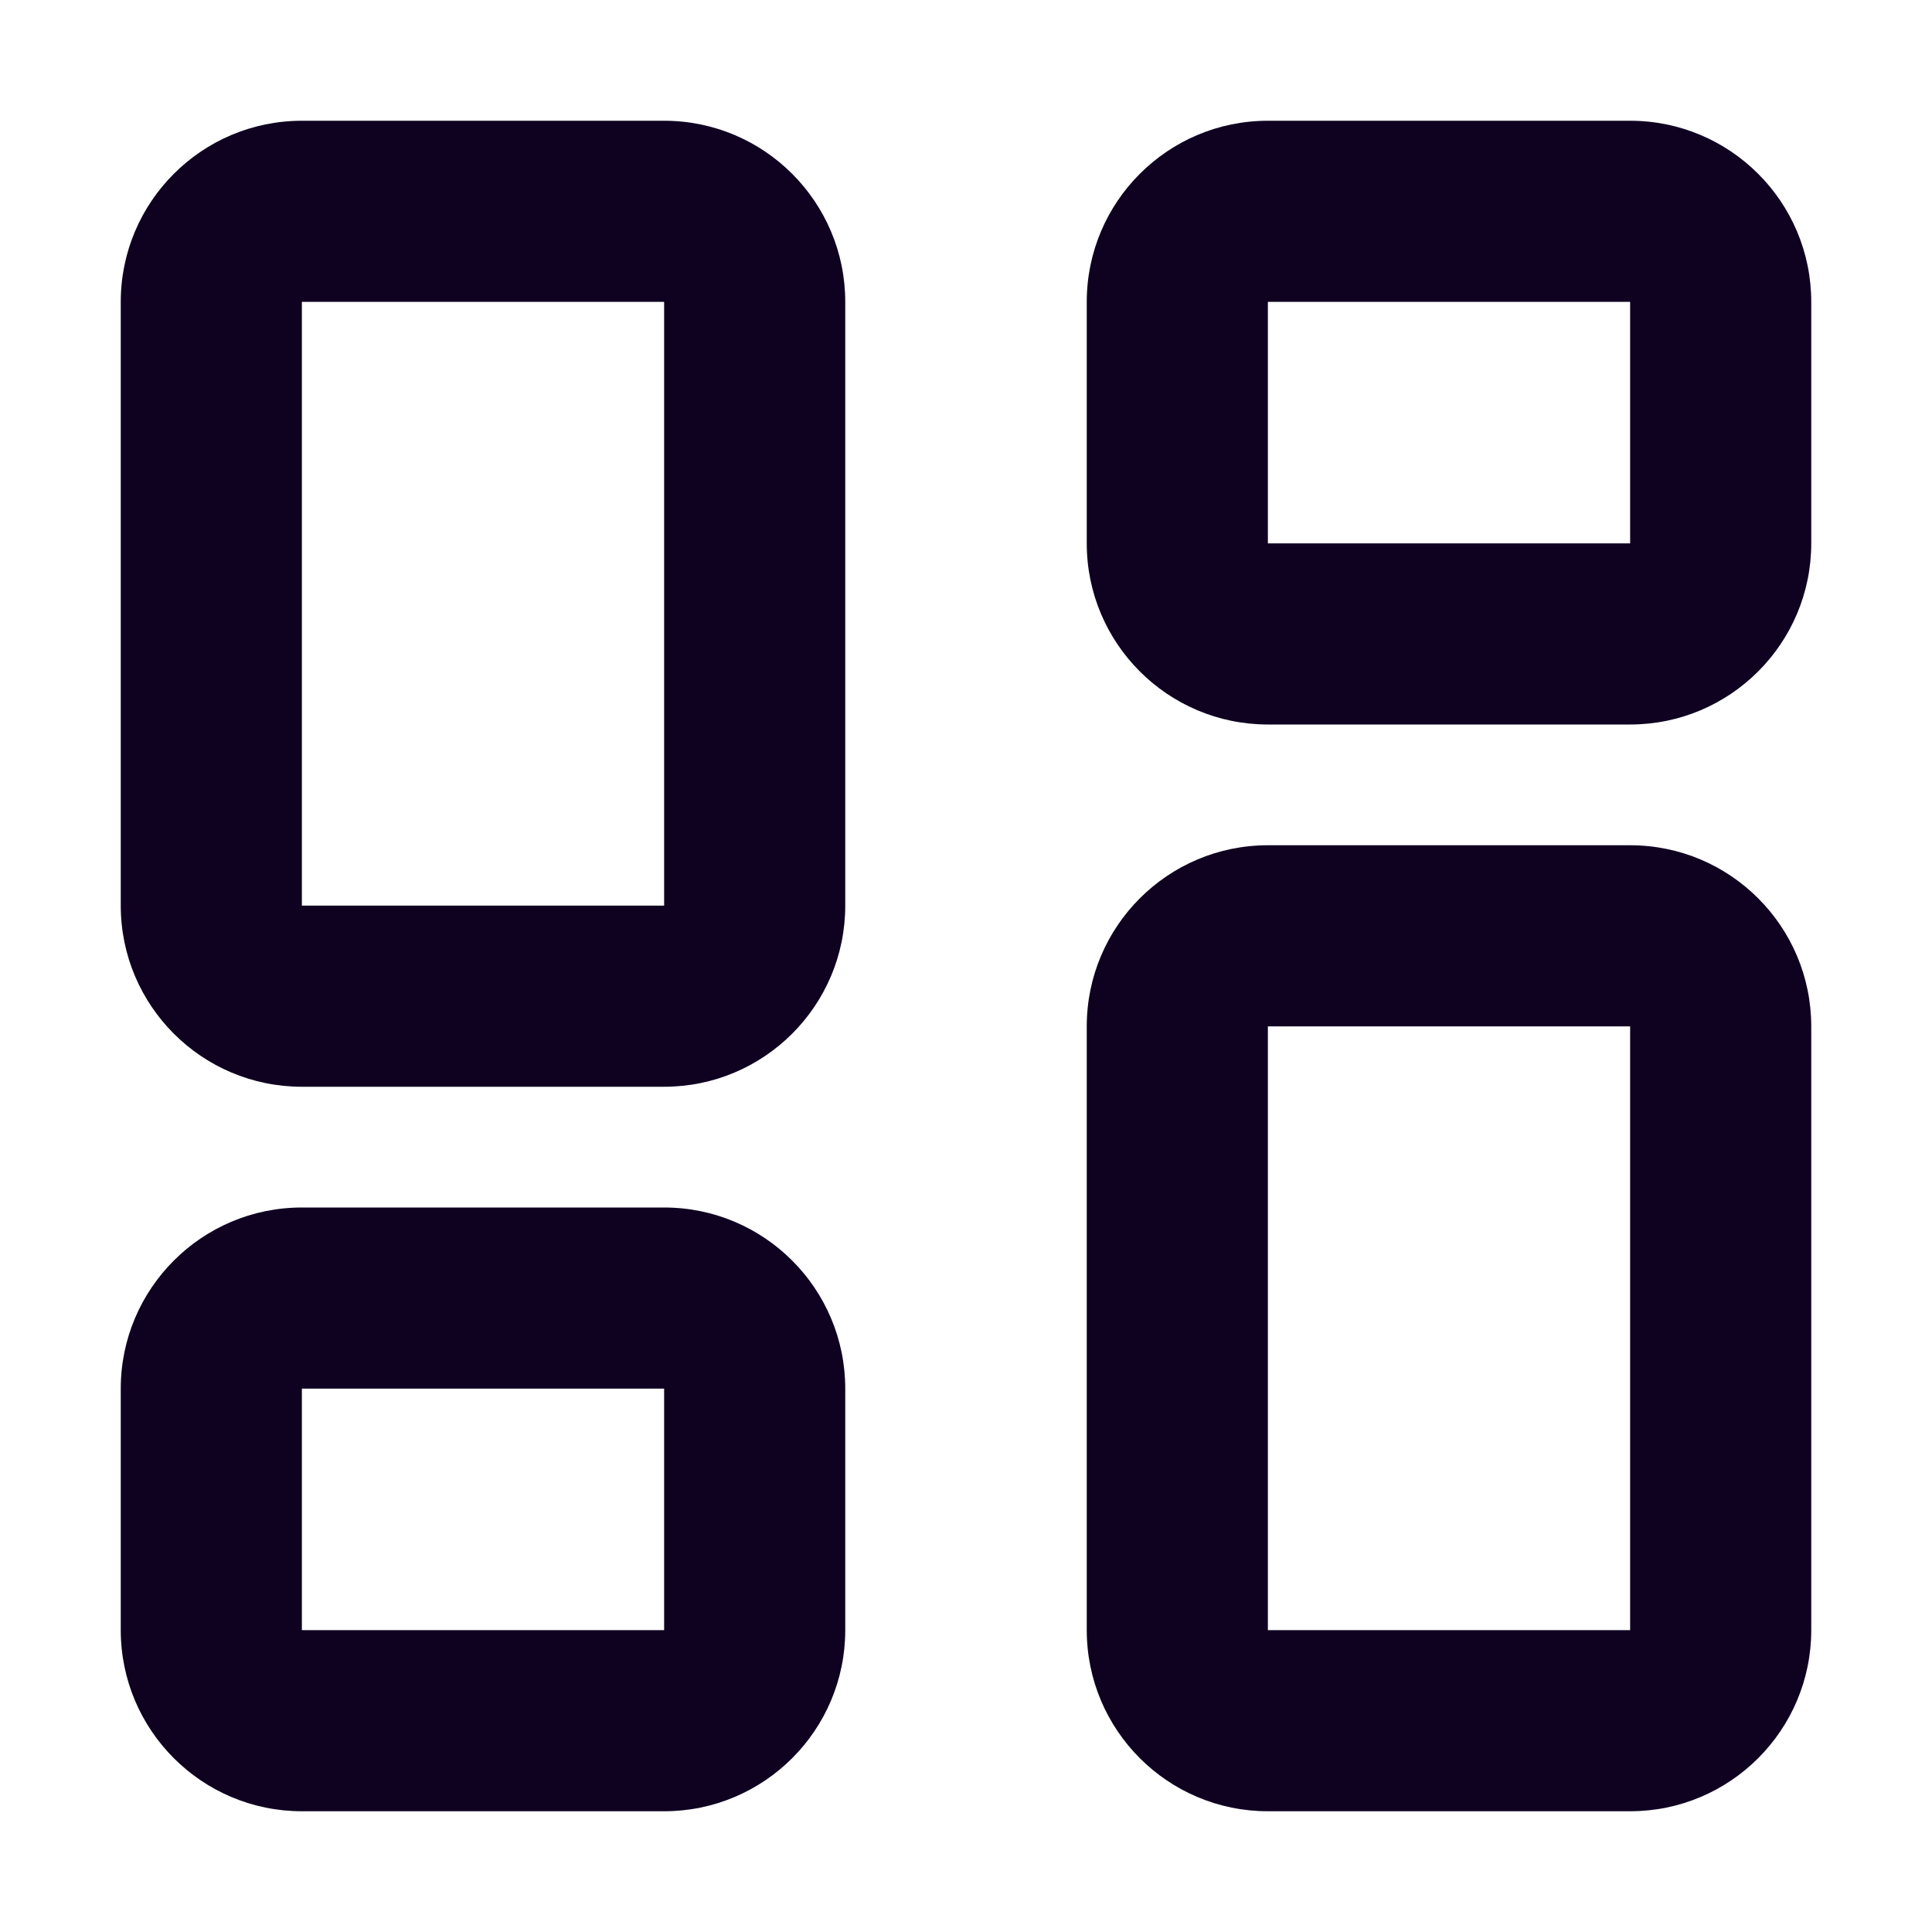
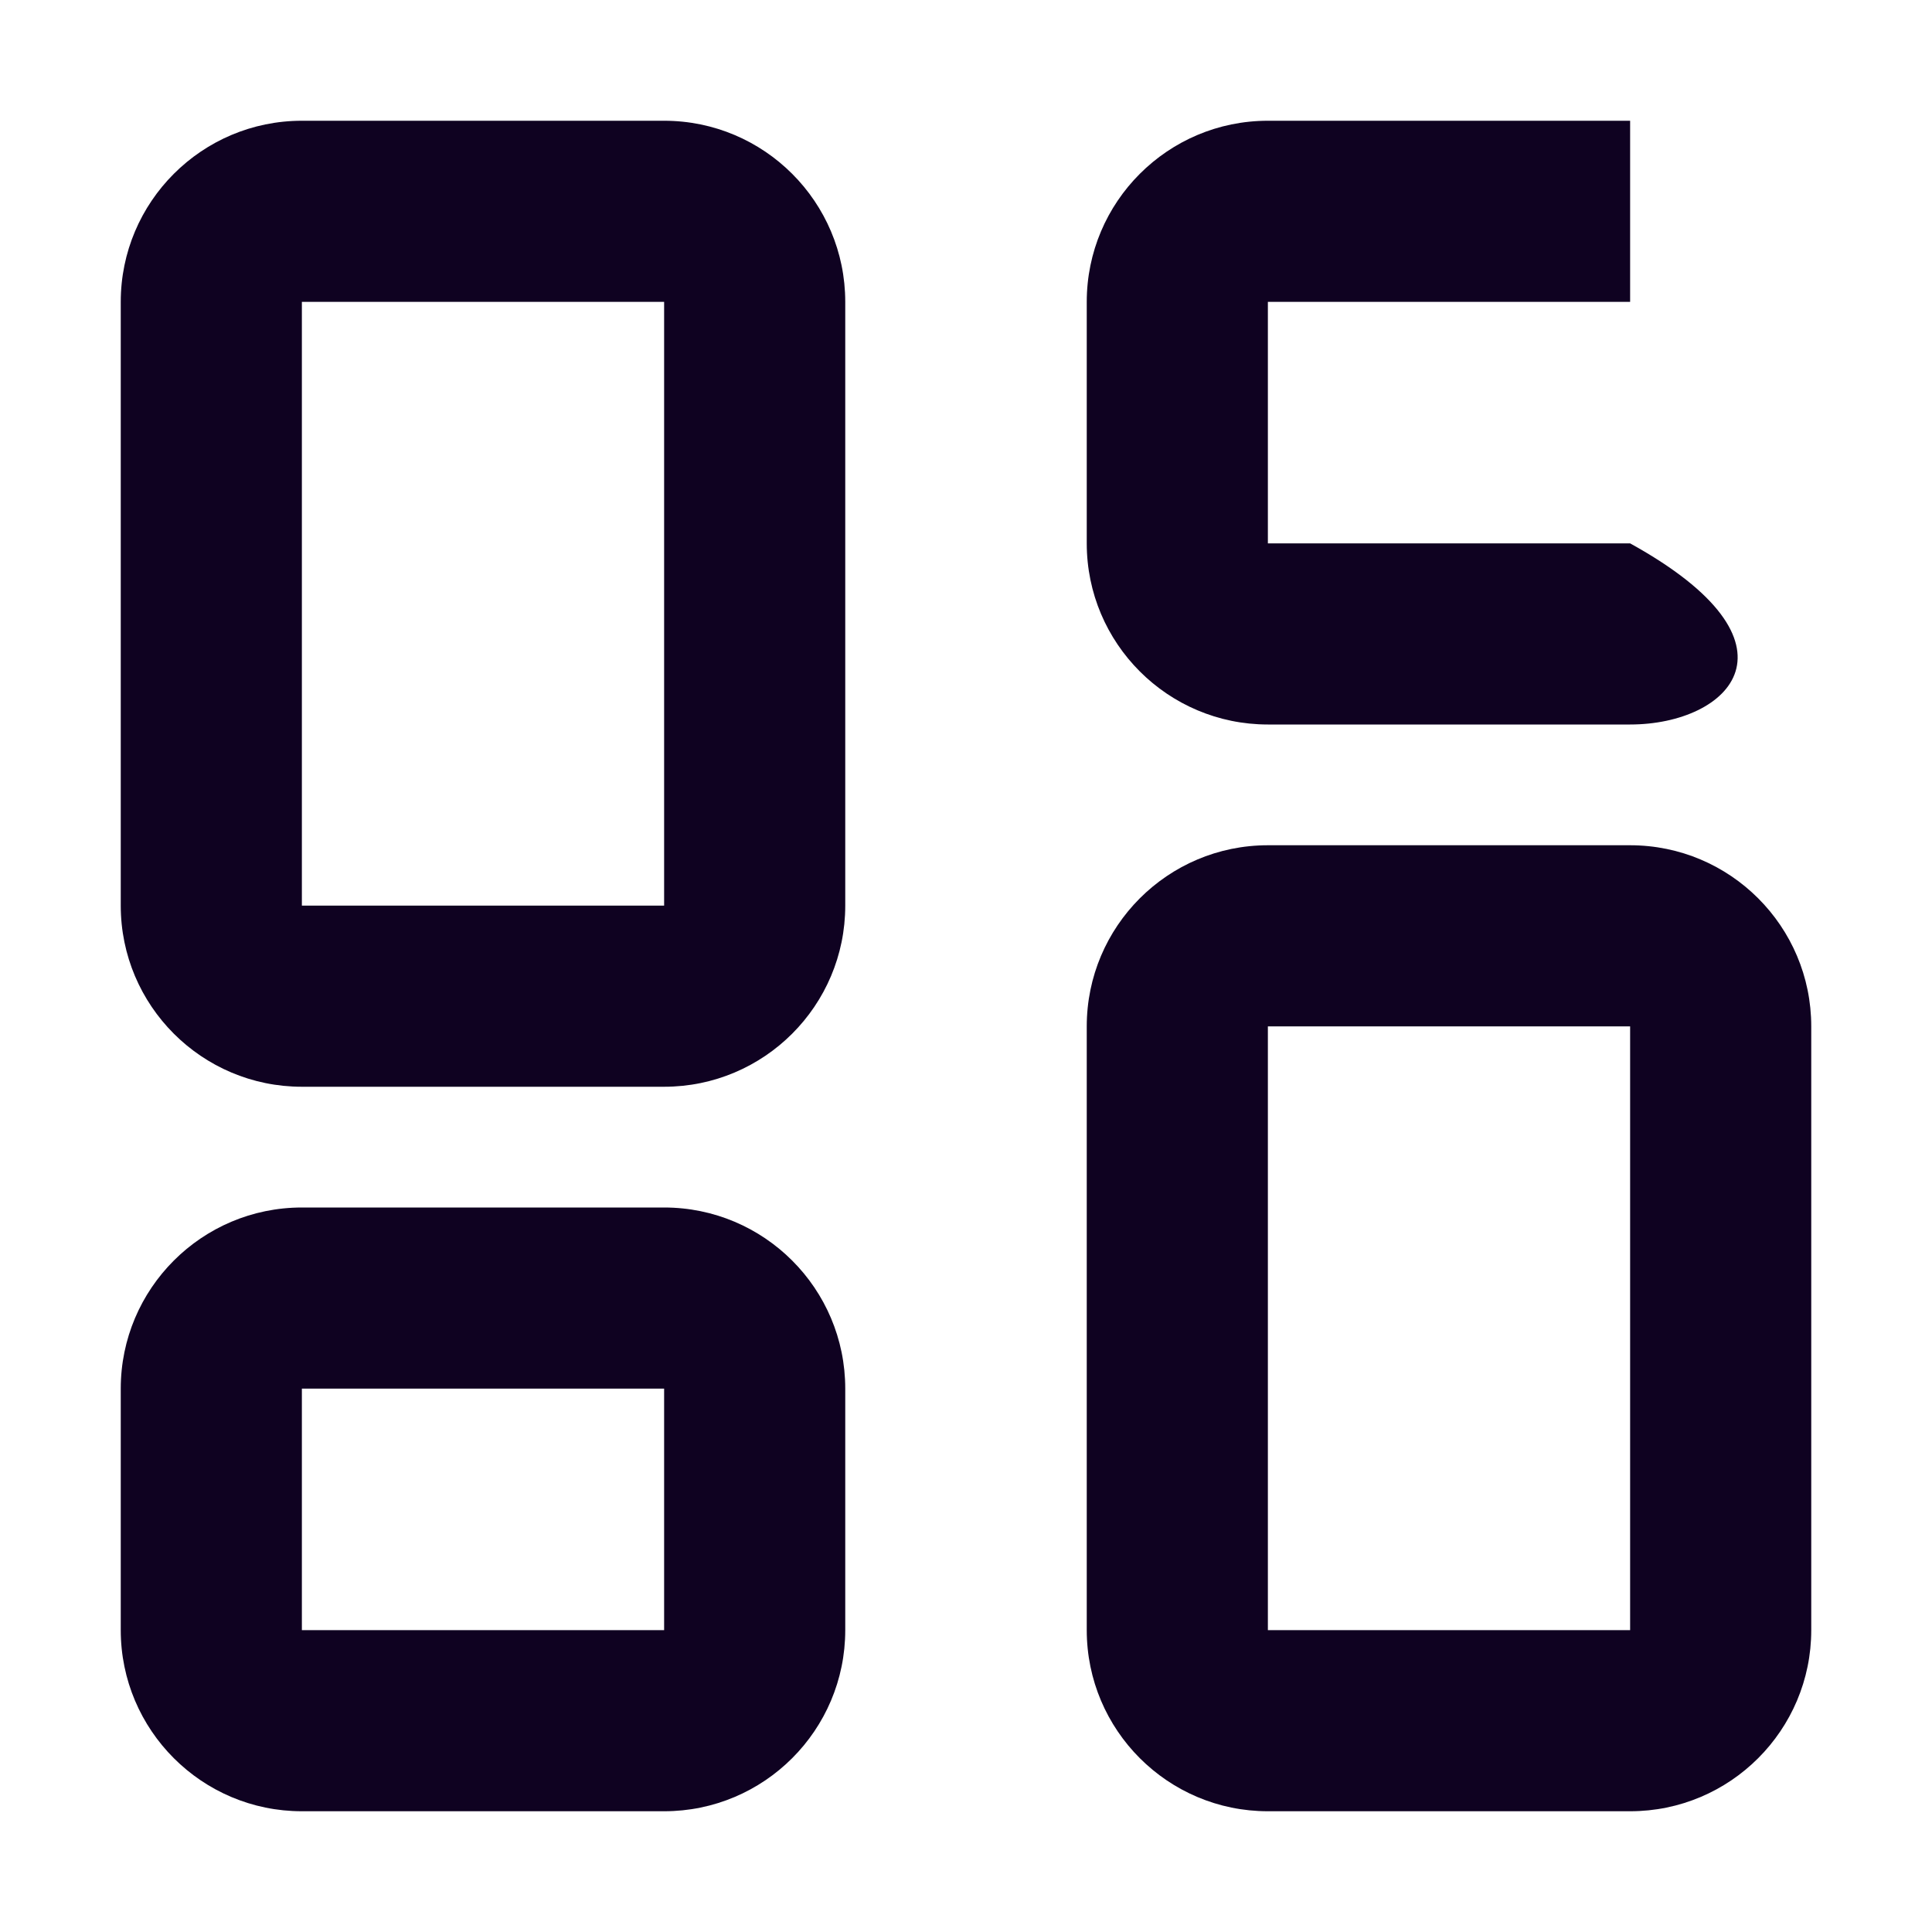
<svg xmlns="http://www.w3.org/2000/svg" width="24" height="24" viewBox="0 0 24 24" fill="none">
-   <path d="M3.75 3.75V11.25H8.25V3.75H3.75ZM1.5 3.75C1.5 2.508 2.508 1.5 3.75 1.5H8.25C9.492 1.5 10.5 2.508 10.5 3.75V11.25C10.5 12.492 9.492 13.5 8.25 13.5H3.75C2.508 13.5 1.5 12.492 1.5 11.25V3.75ZM15.75 12.75V20.25H20.25V12.75H15.75ZM13.5 12.75C13.5 11.508 14.508 10.5 15.75 10.5H20.25C21.492 10.5 22.5 11.508 22.5 12.75V20.25C22.5 21.492 21.492 22.5 20.25 22.5H15.75C14.508 22.5 13.5 21.492 13.5 20.25V12.75ZM8.25 17.25H3.75V20.25H8.25V17.25ZM3.75 15H8.25C9.492 15 10.5 16.008 10.5 17.25V20.25C10.5 21.492 9.492 22.5 8.25 22.5H3.75C2.508 22.5 1.5 21.492 1.5 20.25V17.25C1.5 16.008 2.508 15 3.75 15ZM15.75 3.75V6.75H20.25V3.75H15.75ZM13.5 3.75C13.5 2.508 14.508 1.5 15.75 1.5H20.25C21.492 1.5 22.5 2.508 22.5 3.75V6.75C22.5 7.992 21.492 9 20.25 9H15.75C14.508 9 13.5 7.992 13.5 6.75V3.75Z" fill="#0F0221" />
+   <path d="M3.75 3.75V11.25H8.25V3.75H3.75ZM1.5 3.75C1.5 2.508 2.508 1.5 3.75 1.5H8.25C9.492 1.5 10.5 2.508 10.5 3.75V11.25C10.5 12.492 9.492 13.5 8.25 13.5H3.75C2.508 13.5 1.5 12.492 1.5 11.25V3.75ZM15.75 12.75V20.25H20.25V12.75H15.75ZM13.5 12.75C13.5 11.508 14.508 10.5 15.75 10.5H20.25C21.492 10.5 22.5 11.508 22.5 12.75V20.25C22.5 21.492 21.492 22.5 20.25 22.5H15.75C14.508 22.5 13.5 21.492 13.5 20.25V12.75ZM8.25 17.25H3.75V20.25H8.25V17.25ZM3.75 15H8.25C9.492 15 10.5 16.008 10.5 17.25V20.25C10.5 21.492 9.492 22.5 8.25 22.5H3.75C2.508 22.5 1.5 21.492 1.5 20.25V17.25C1.5 16.008 2.508 15 3.75 15ZM15.75 3.75V6.75H20.25V3.75H15.75ZM13.5 3.75C13.5 2.508 14.508 1.5 15.75 1.5H20.25V6.75C22.5 7.992 21.492 9 20.25 9H15.75C14.508 9 13.5 7.992 13.5 6.75V3.75Z" fill="#0F0221" />
</svg>